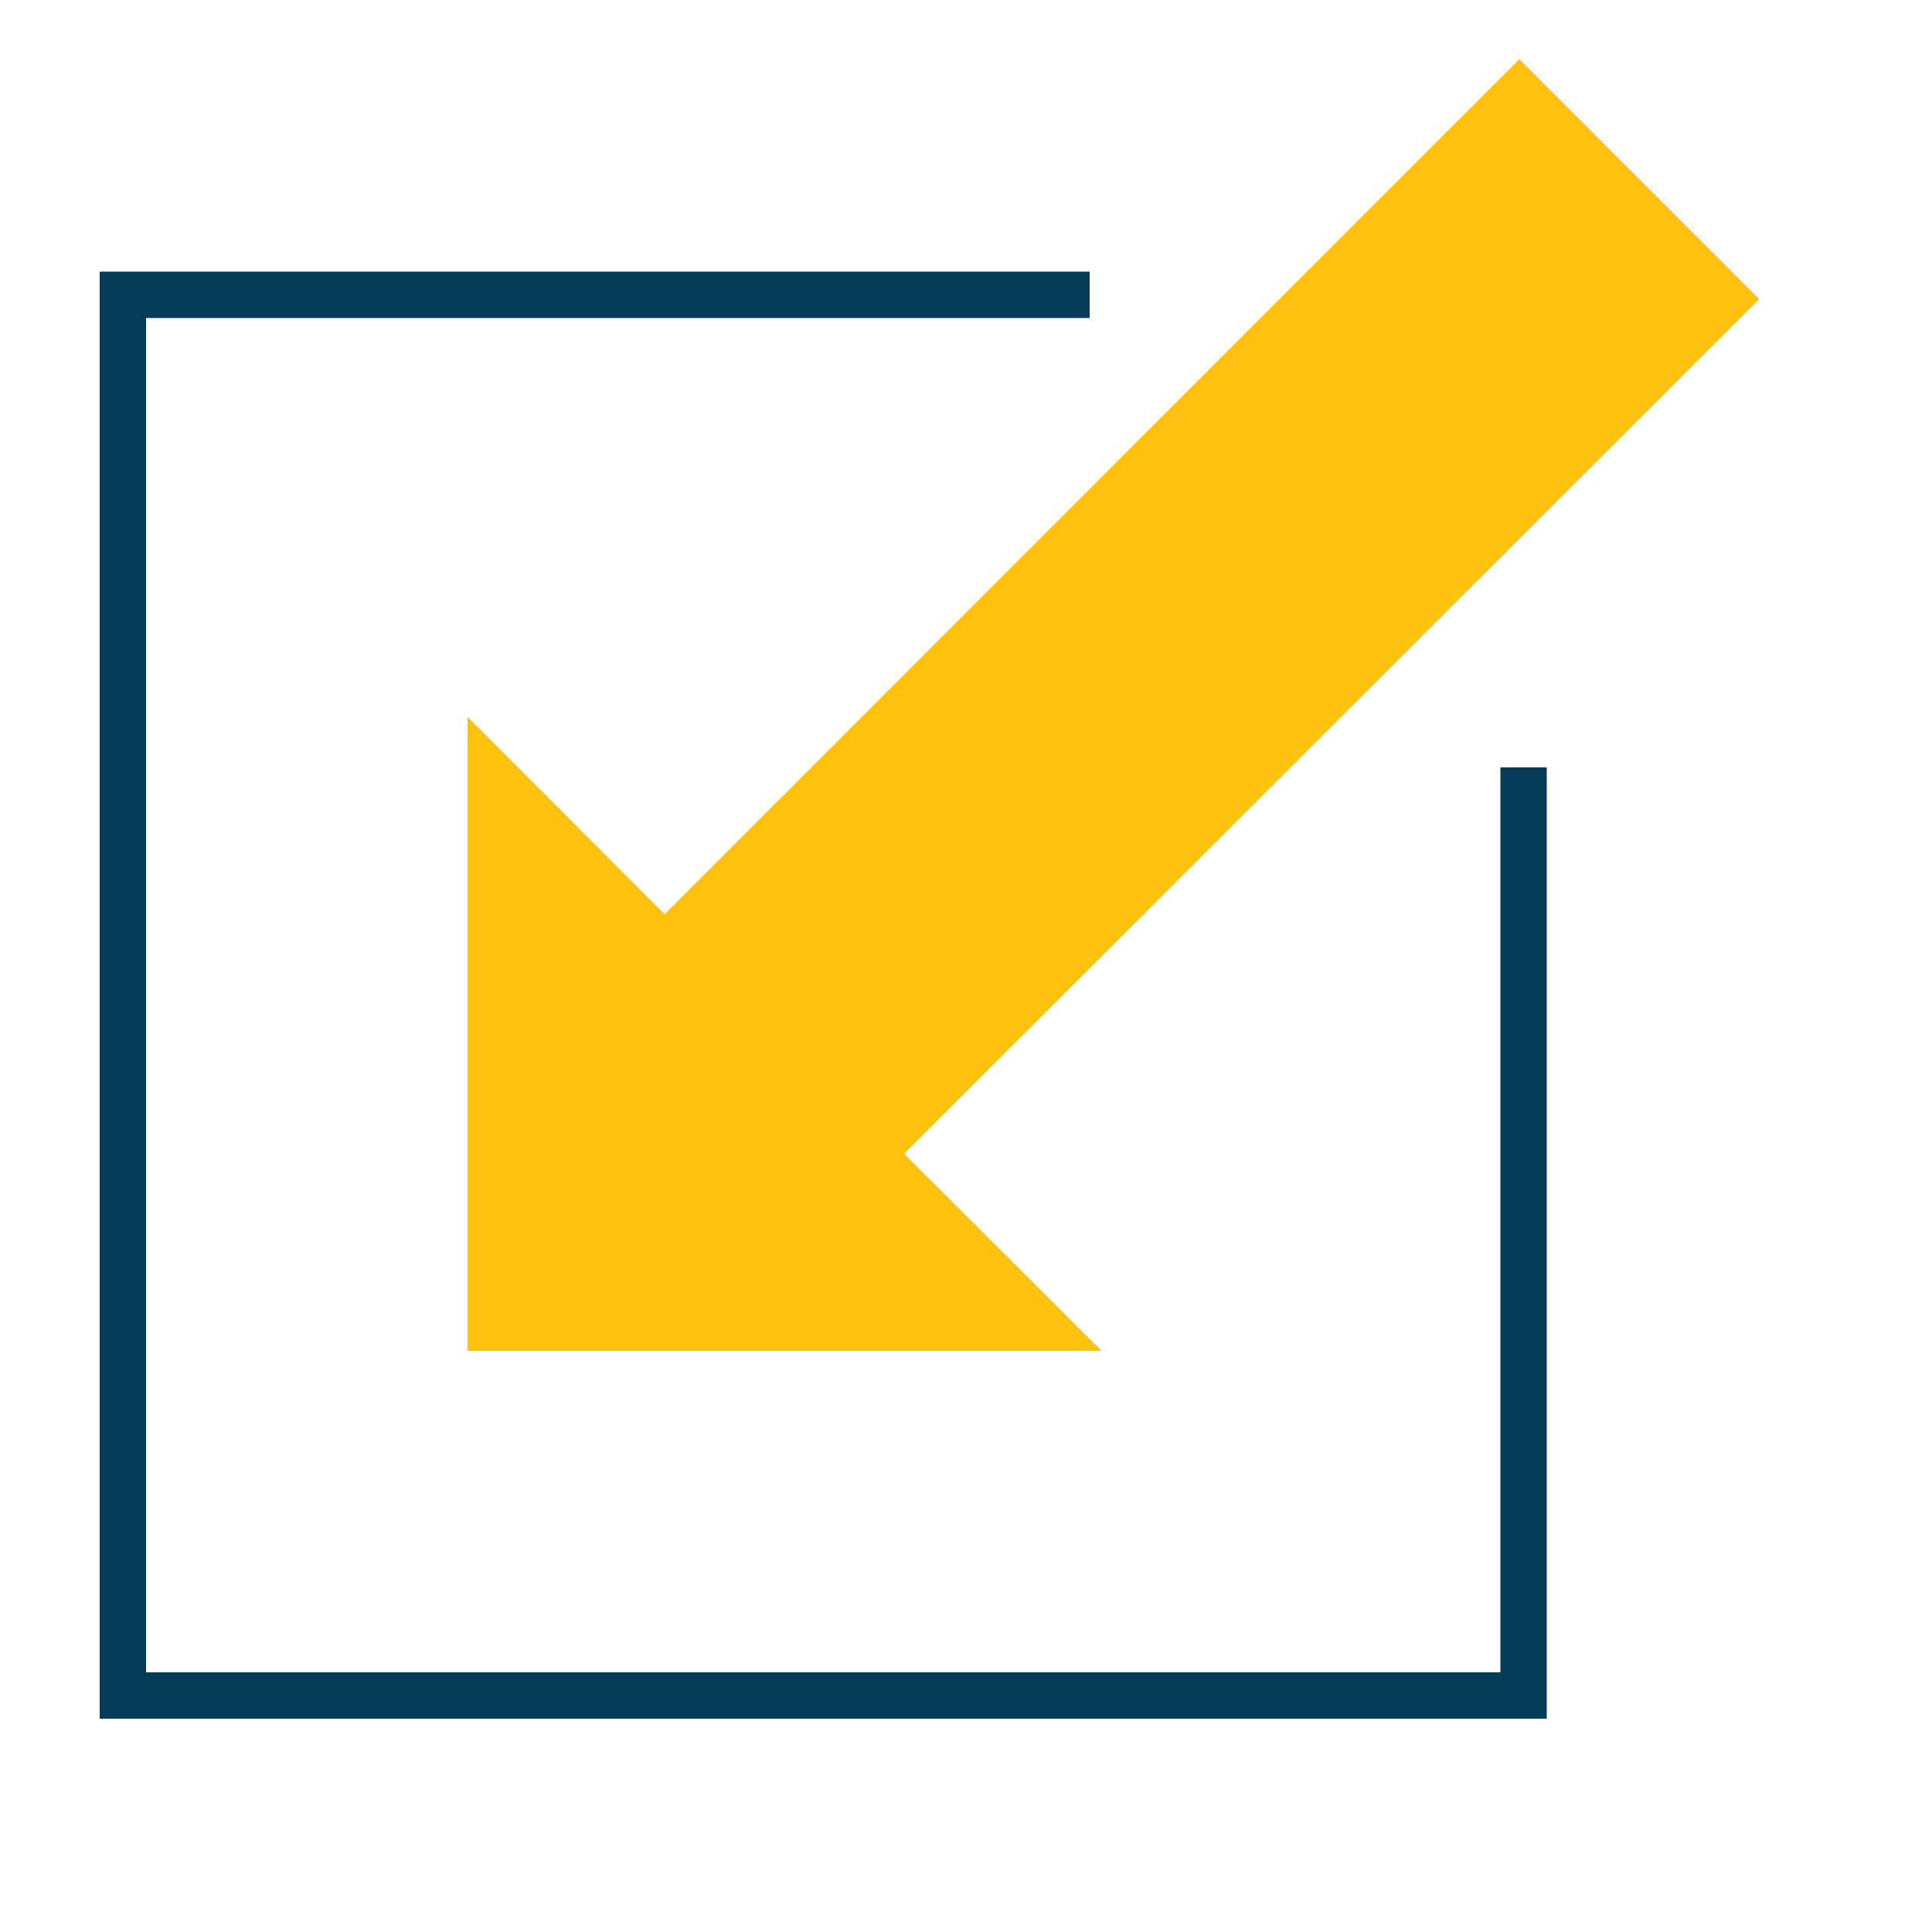
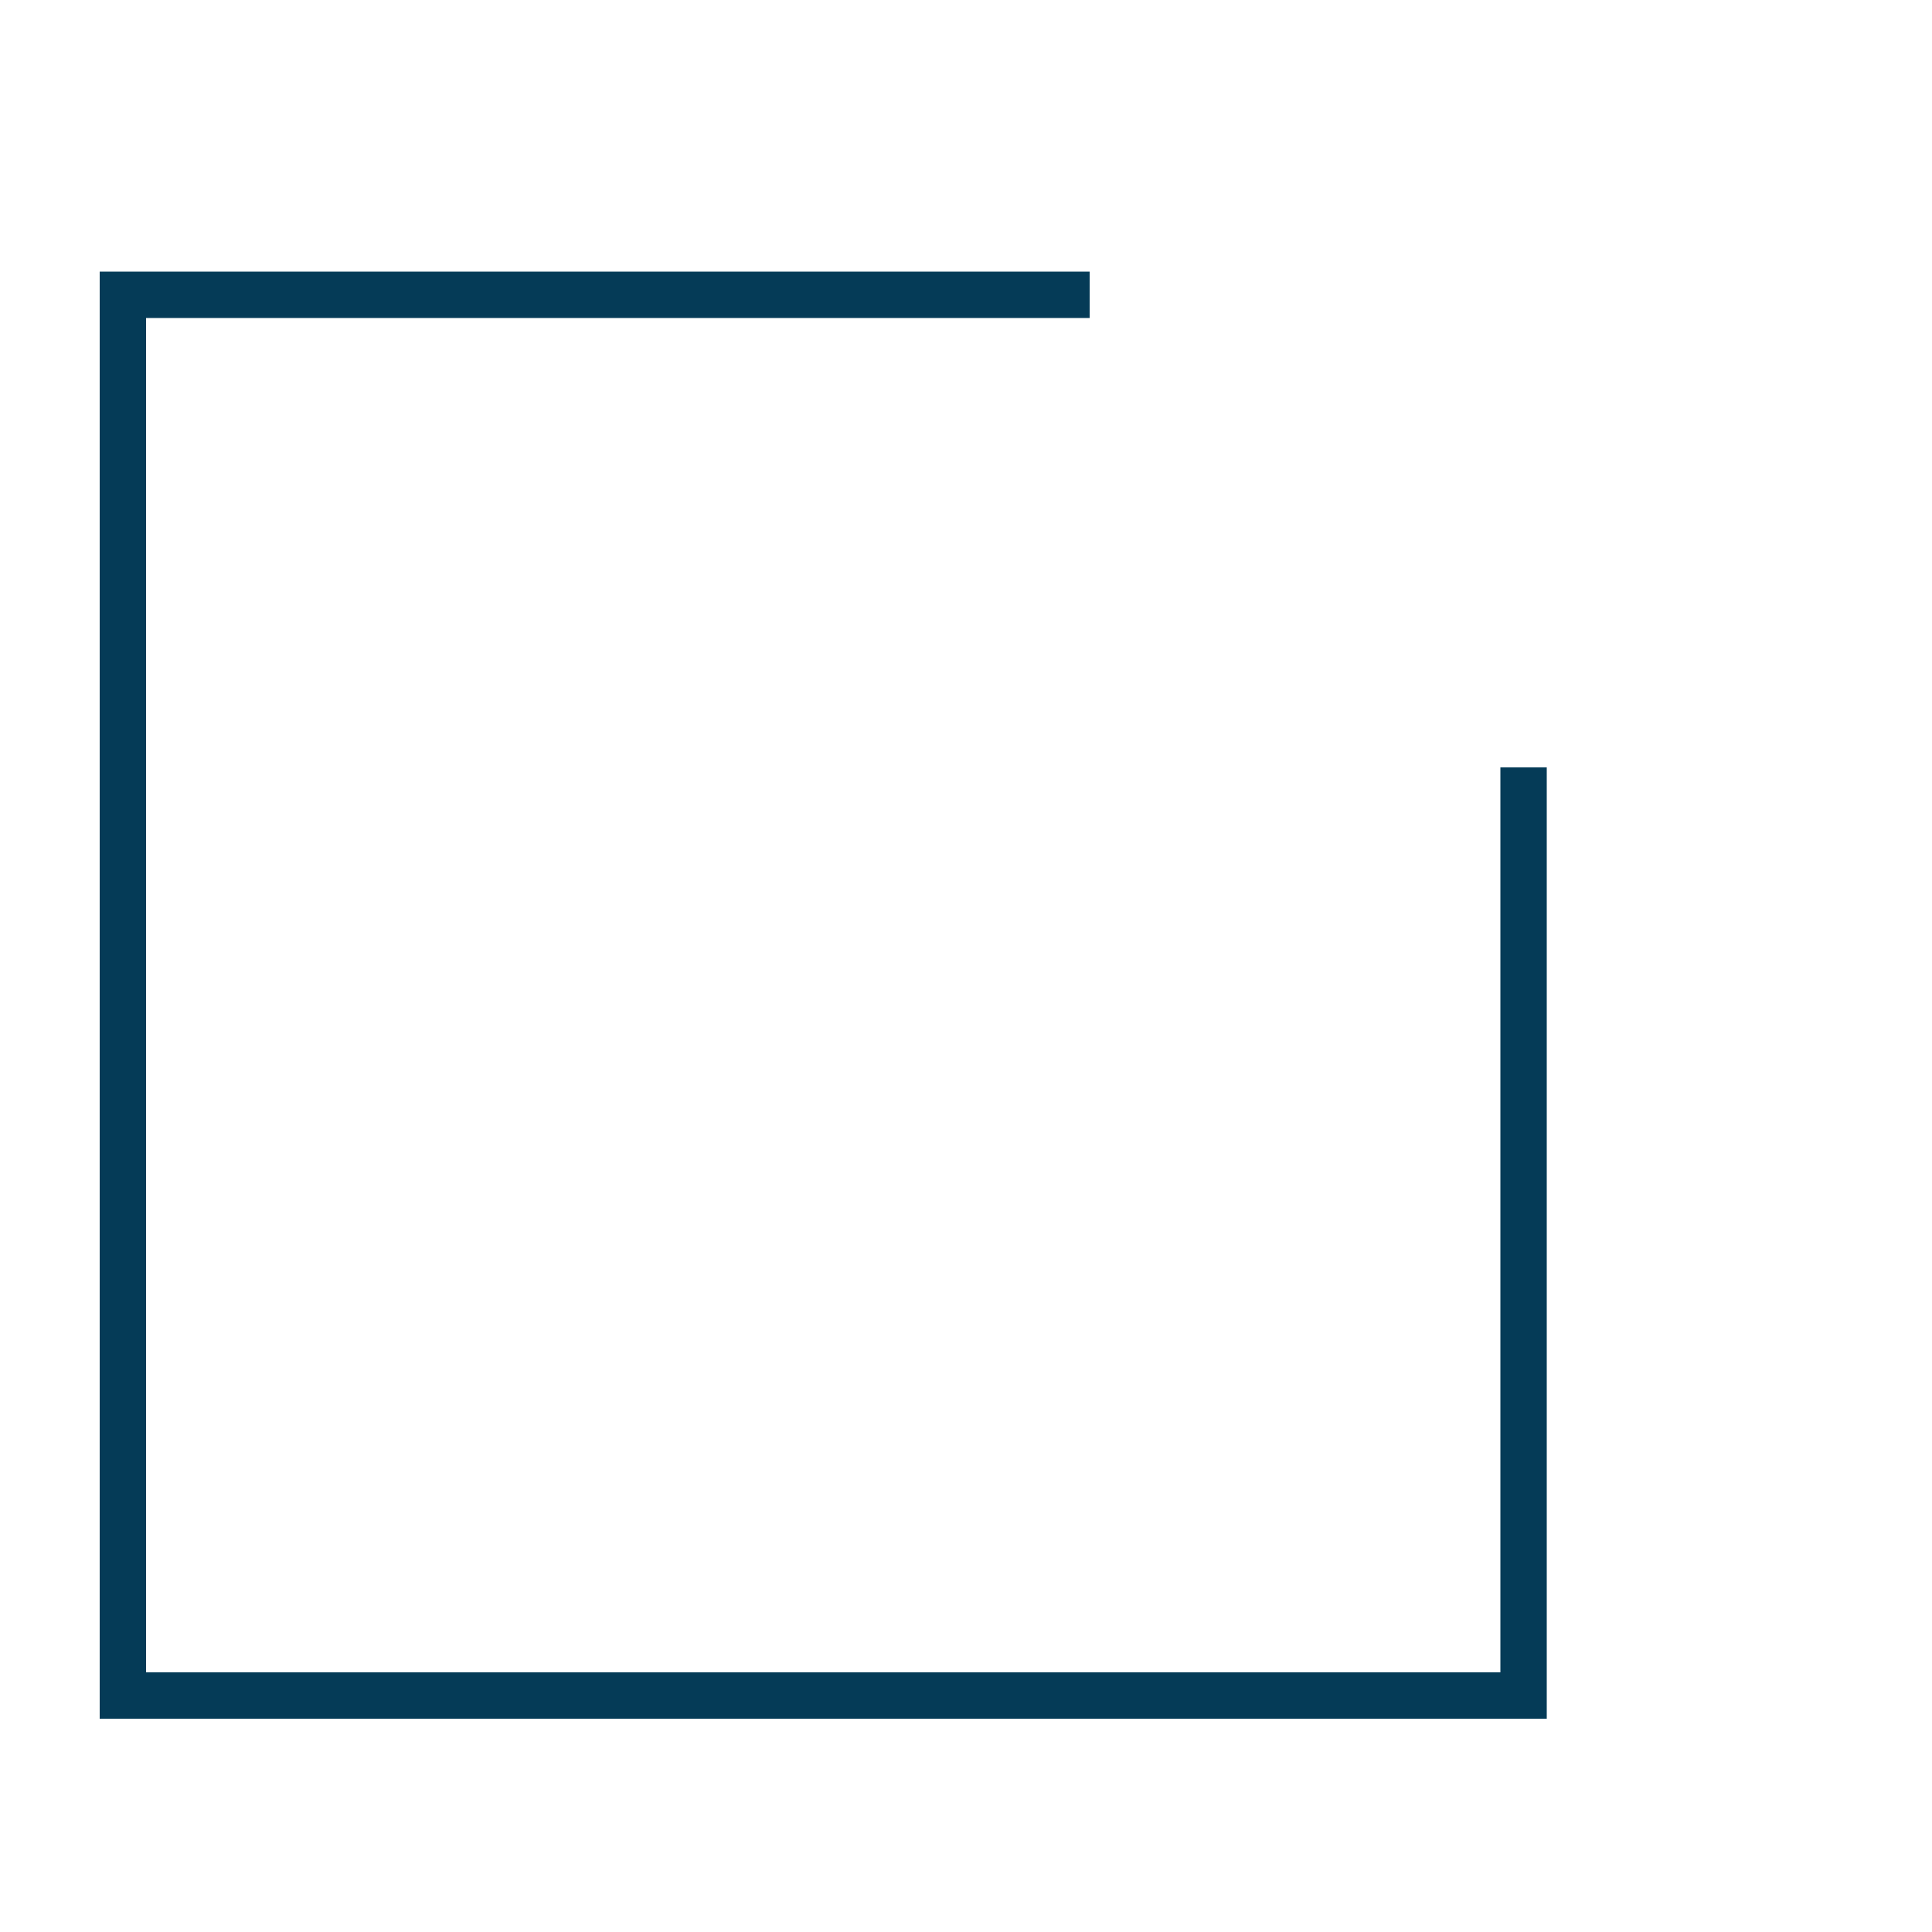
<svg xmlns="http://www.w3.org/2000/svg" version="1.1" id="Layer_1" x="0px" y="0px" viewBox="0 0 500 500" style="enable-background:new 0 0 500 500;" xml:space="preserve">
  <style type="text/css">
	.st0{fill:none;stroke:#053B57;stroke-width:12;stroke-miterlimit:10;}
	.st1{fill:#F5841F;}
	.st2{fill:none;stroke:#F5841F;stroke-width:12;stroke-miterlimit:10;}
	.st3{fill:#9ACBEA;}
	.st4{fill:#2593D0;}
	.st5{fill:#45BB89;}
	.st6{fill:#FFC20E;}
	.st7{fill:none;stroke:#9ACBEA;stroke-width:38;stroke-miterlimit:10;}
	.st8{fill:#FFFFFF;}
	.st9{fill:#8FC4E7;}
	.st10{fill:none;stroke:#2593D0;stroke-width:12;stroke-miterlimit:10;}
	.st11{fill:none;stroke:#053B57;stroke-width:12;stroke-linejoin:round;stroke-miterlimit:10;}
	.st12{fill:none;stroke:#FFC20E;stroke-width:15;stroke-miterlimit:10;}
	.st13{fill:none;stroke:#FFFFFF;stroke-width:12;stroke-miterlimit:10;}
	.st14{fill:#1A99D0;}
	.st15{fill:none;stroke:#0A2438;stroke-width:5;stroke-linecap:round;stroke-linejoin:round;stroke-miterlimit:10;}
	.st16{fill:none;stroke:#F6A40E;stroke-width:5;stroke-linecap:round;stroke-linejoin:round;stroke-miterlimit:10;}
	.st17{fill:#053B57;}
	.st18{fill:#2693D0;}
	.st19{fill:none;stroke:#053B57;stroke-width:12;stroke-linecap:round;stroke-linejoin:round;stroke-miterlimit:10;}
</style>
-   <polygon class="st6" points="121,349.6 285.1,349.6 234,298.6 455.3,77.4 393.2,15.3 172,236.6 121,185.5 " />
  <g>
    <polyline class="st0" points="394.3,198.6 394.3,438.8 31.8,438.8 31.8,76.3 282,76.3  " />
  </g>
</svg>